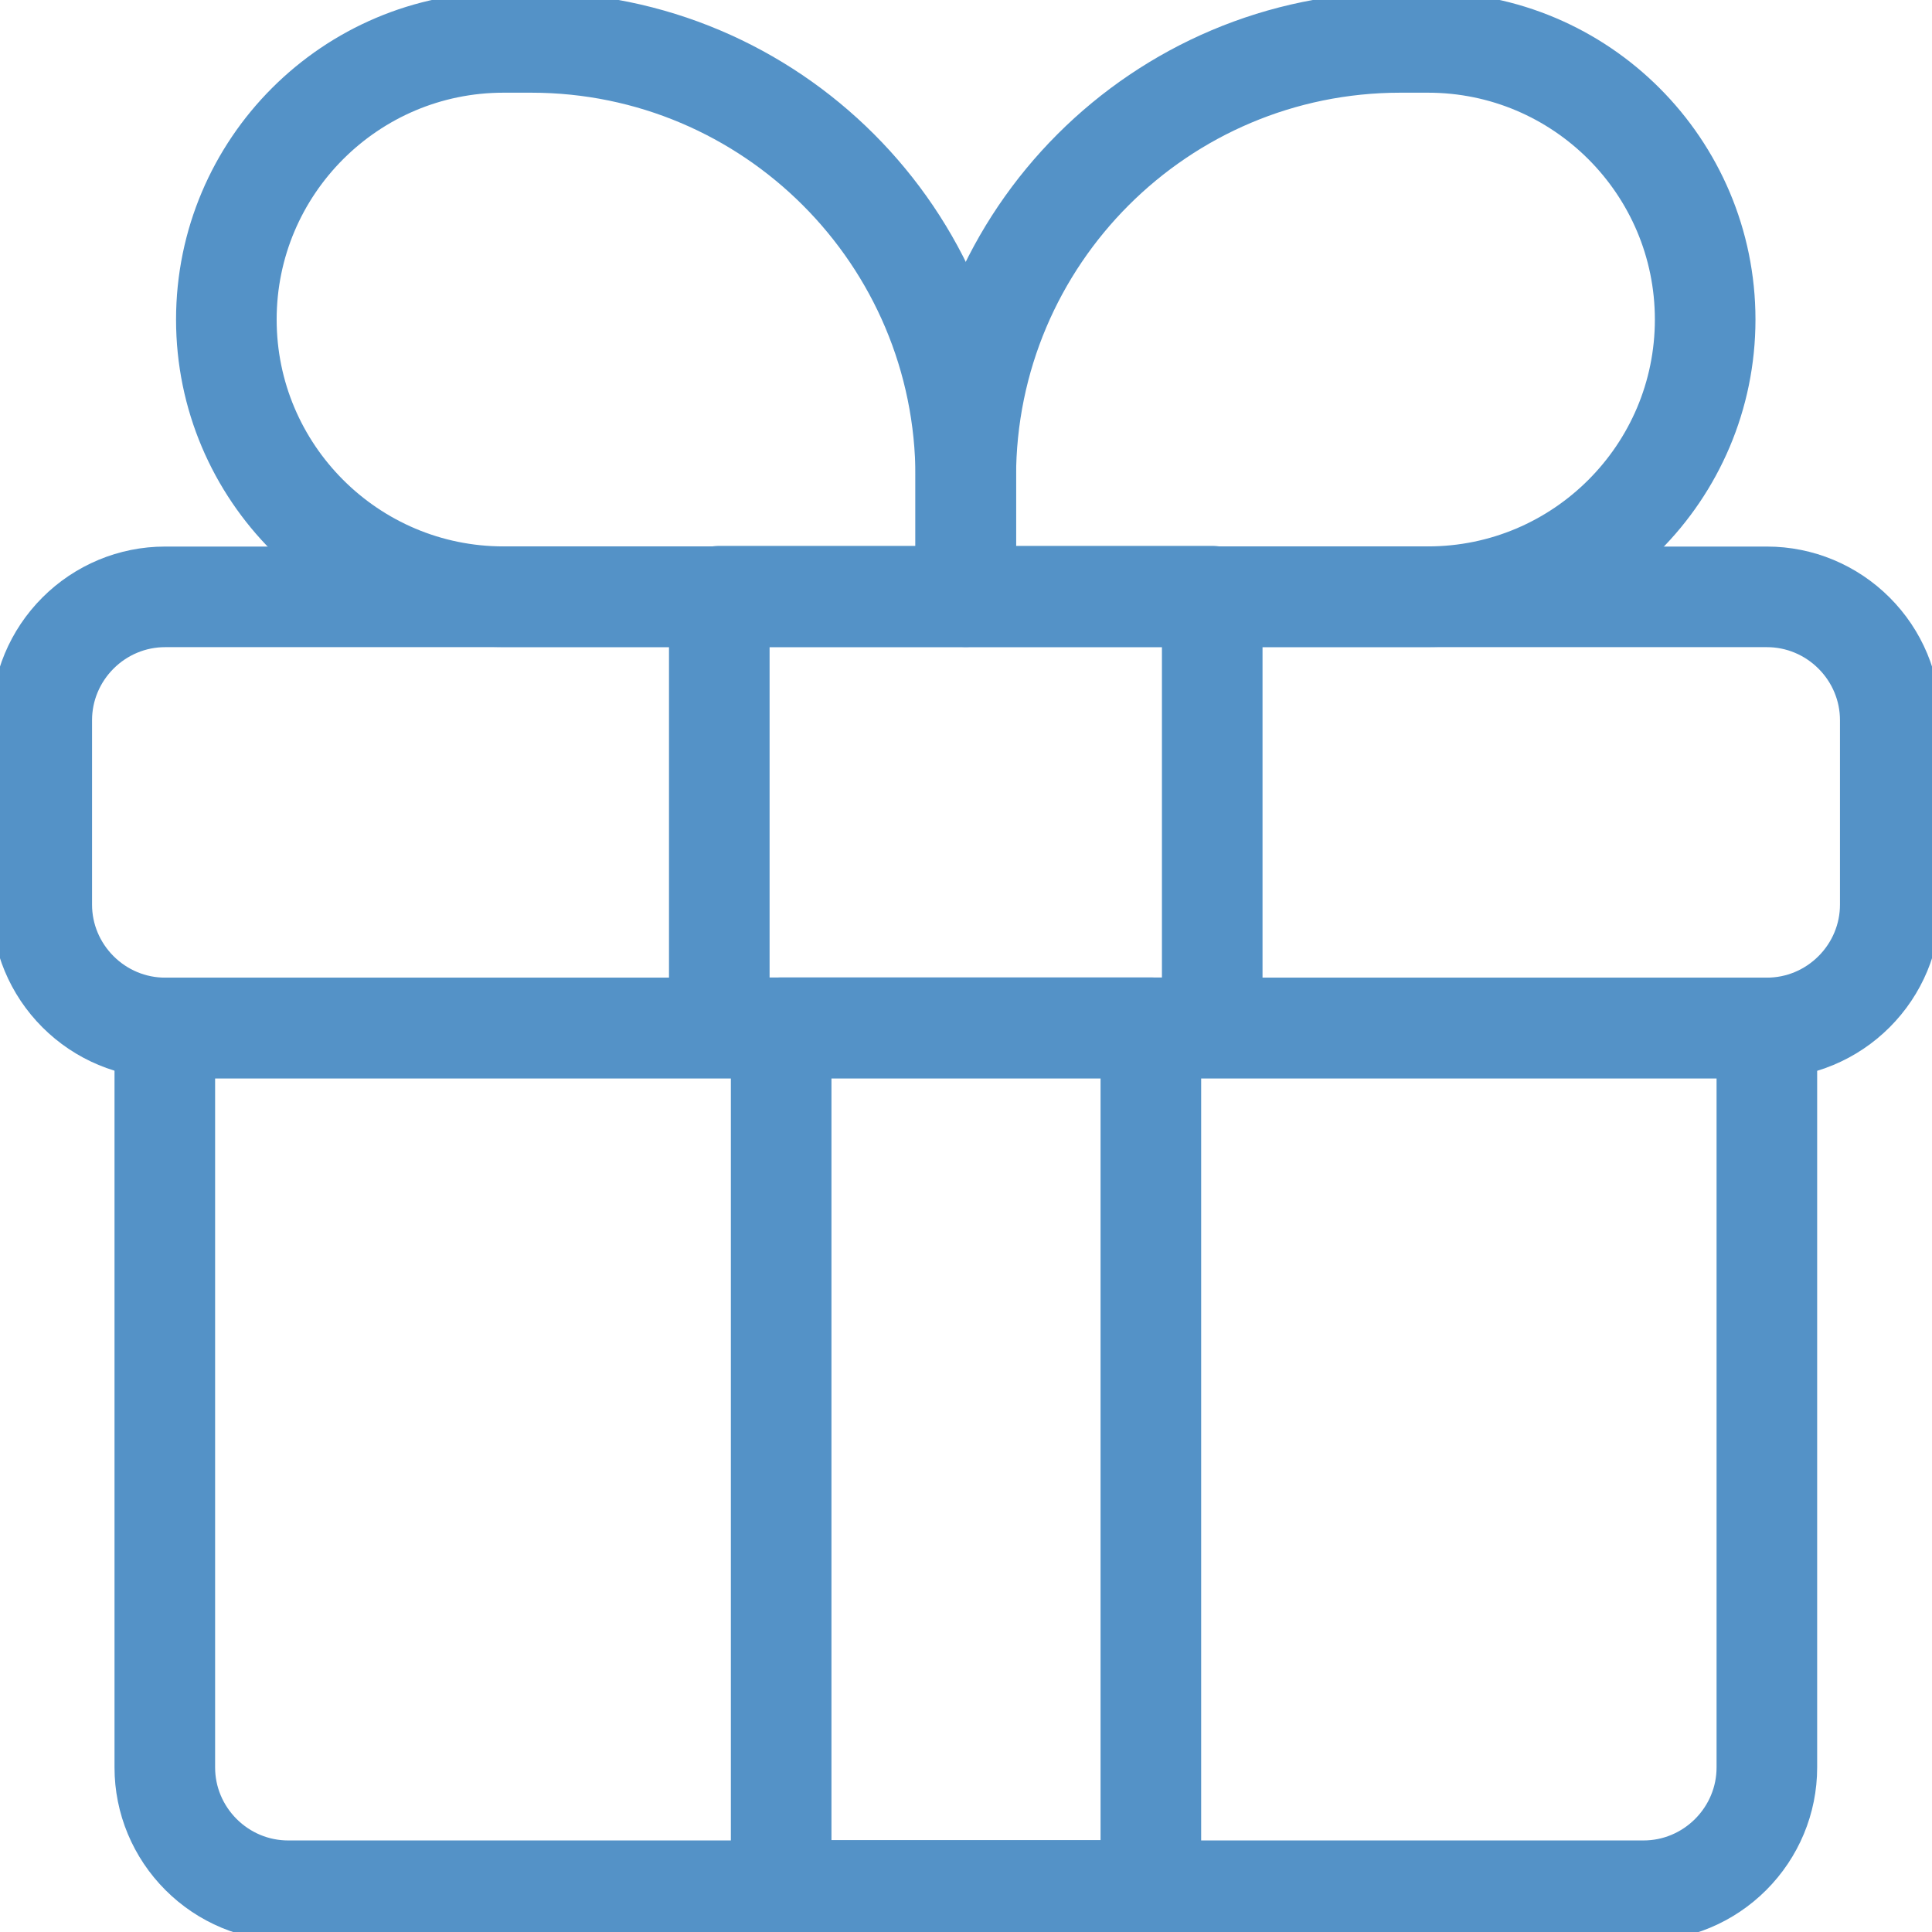
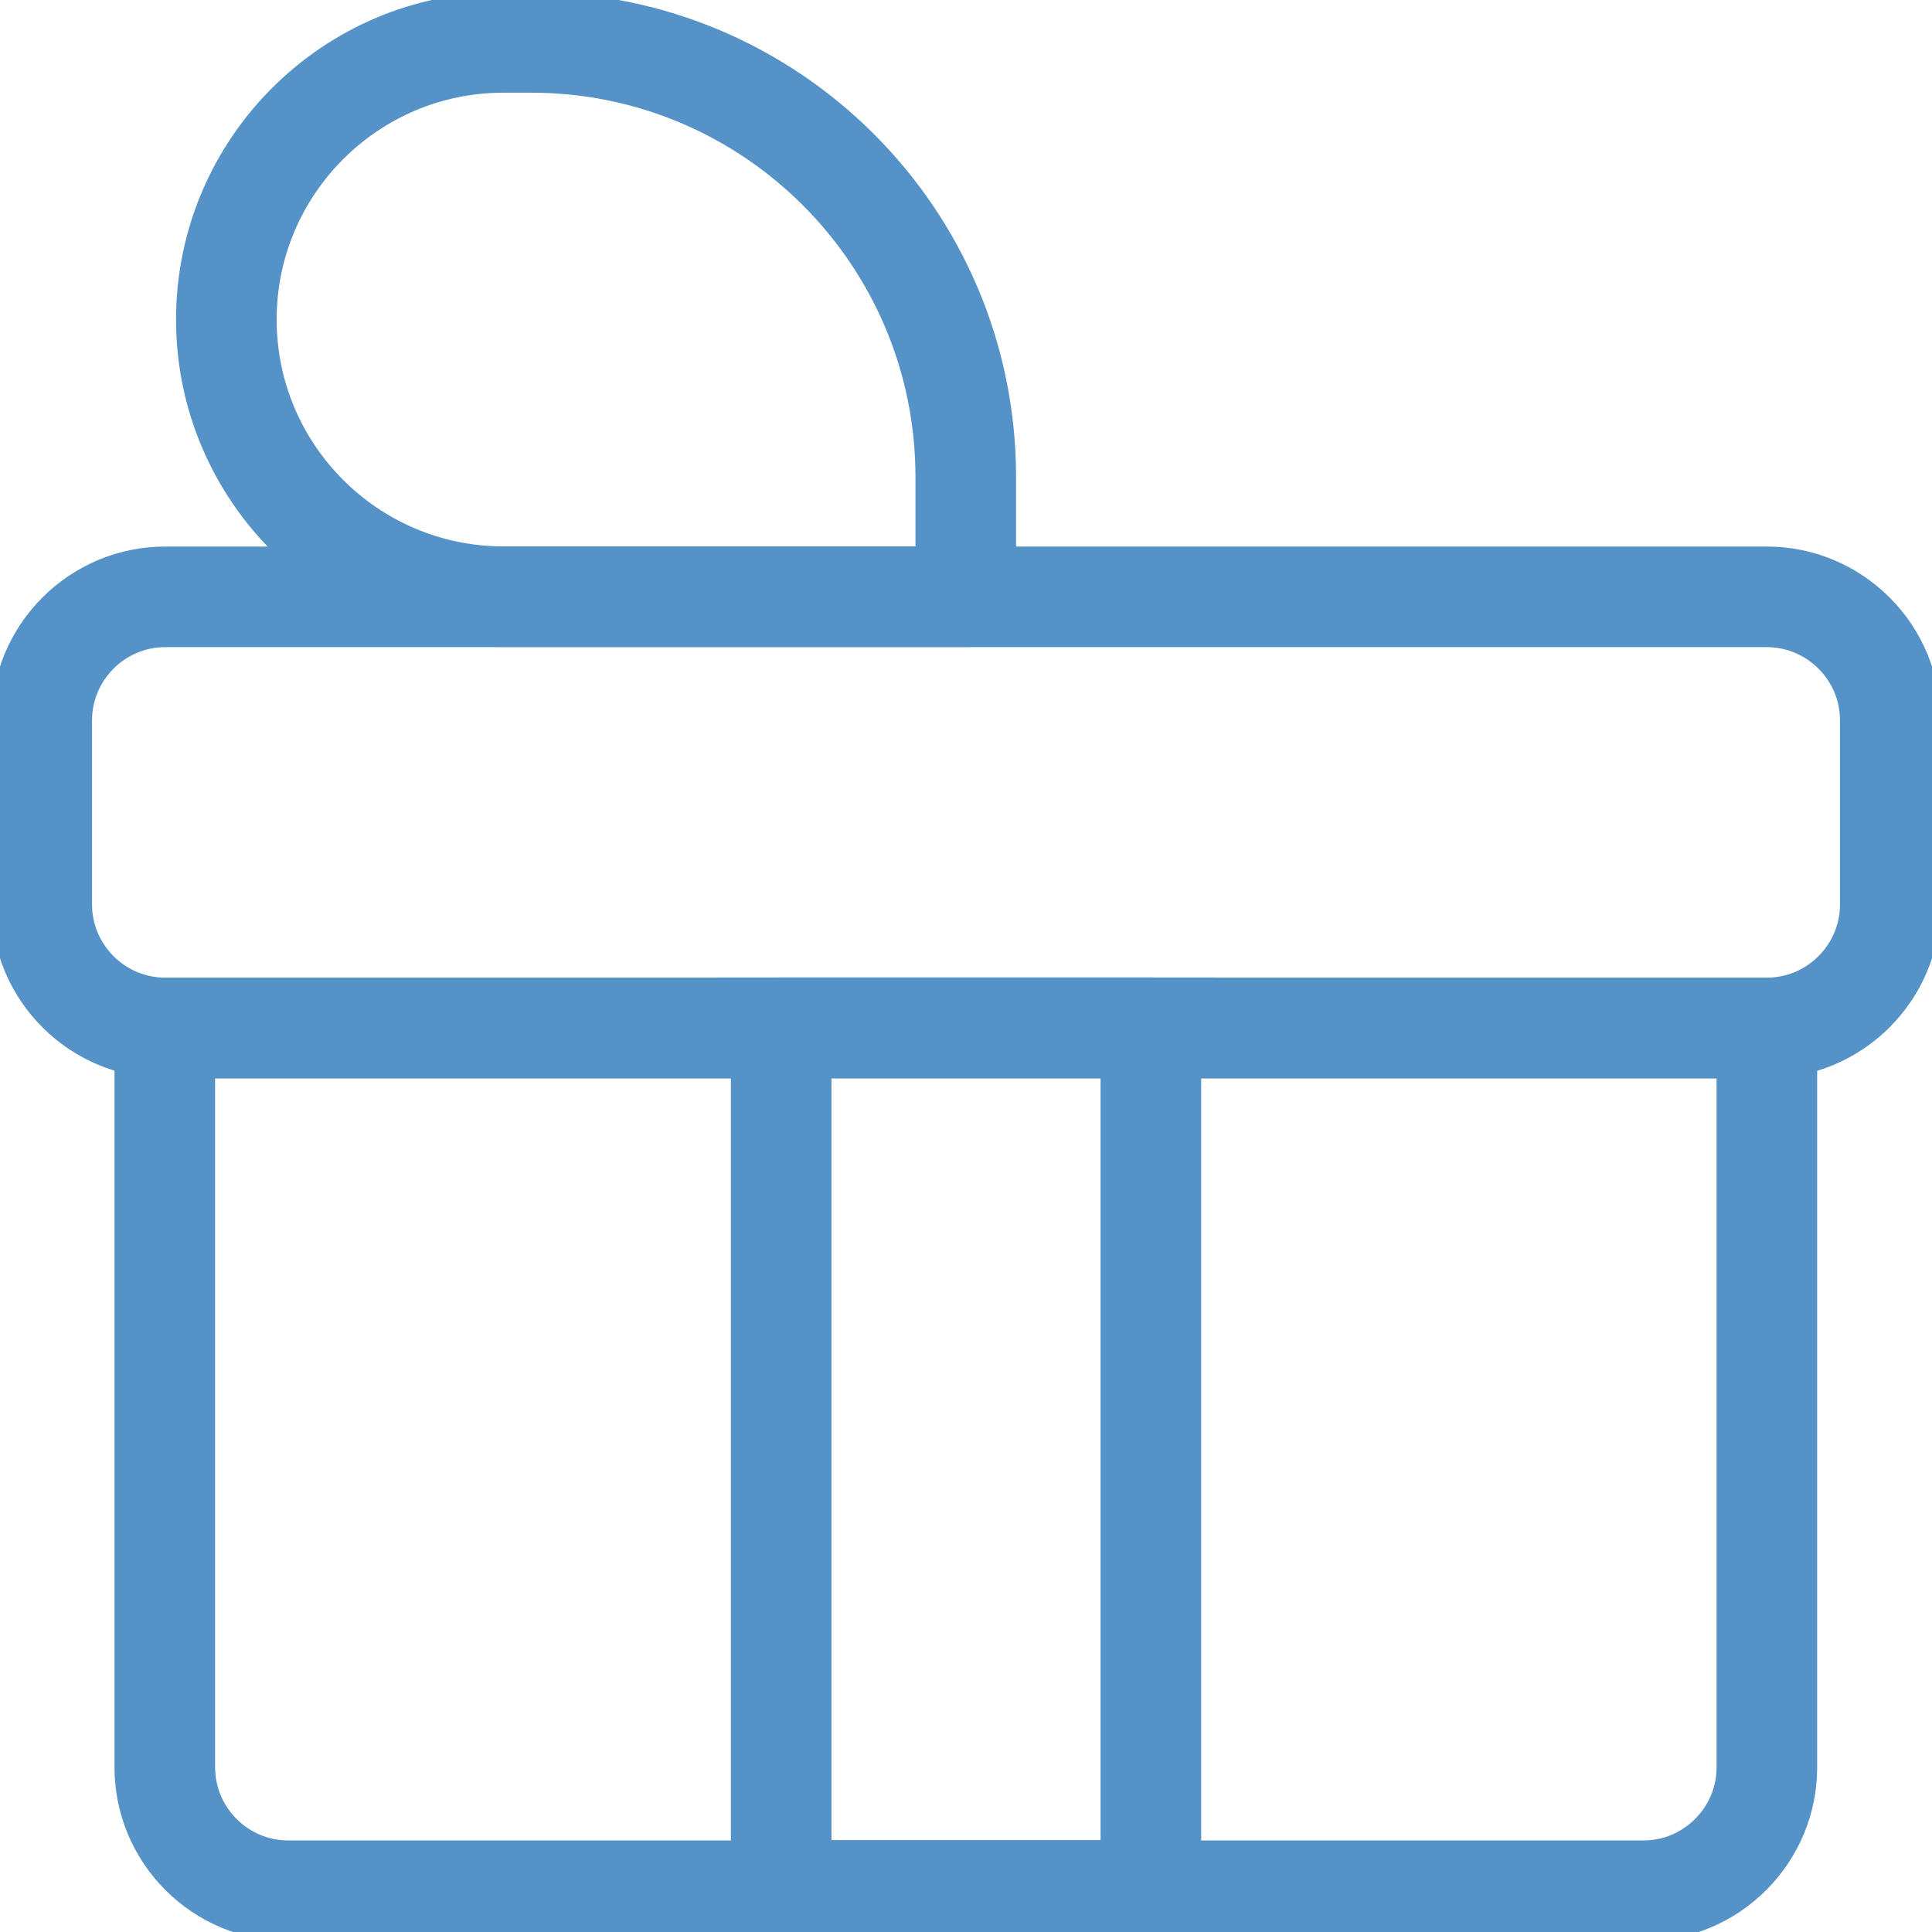
<svg xmlns="http://www.w3.org/2000/svg" version="1.1" x="0px" y="0px" width="512px" height="512px" viewBox="0 0 512 512" style="enable-background:new 0 0 512 512;" xml:space="preserve">
  <style type="text/css">
	.st0{fill:none;stroke:#5492C7;stroke-width:20;stroke-linecap:round;stroke-linejoin:round;stroke-miterlimit:13.333;}
</style>
  <g id="Capa_1">
    <g id="Capa_1_00000083086885715341492930000000954597915404924571_">
	</g>
    <g id="svg1827">
	</g>
  </g>
  <g id="svg1518">
</g>
  <g id="svg5556">
</g>
  <g id="svg2778">
</g>
  <g id="svg3792">
</g>
  <g id="svg5811">
</g>
  <g id="svg4209">
</g>
  <g id="svg1284">
</g>
  <g id="svg1191">
</g>
  <g id="svg2367">
</g>
  <g id="svg1362">
</g>
  <g id="svg4605">
</g>
  <g id="svg1578">
</g>
  <g id="svg2772">
</g>
  <g id="svg2376">
</g>
  <g id="svg1986">
</g>
  <g id="svg1827_00000005967559806987869880000015978989115825020073_">
    <g id="g1833" transform="matrix(1.333,0,0,-1.333,0,682.667)">
      <g id="g1835">
        <g>
          <g id="g1837">
            <g id="g1843" transform="translate(497,320.267)">
              <path id="path1845" class="st0" d="M-121.2,48.7c0,6.5-2.6,12.7-7.2,17.3c-4.6,4.6-10.8,7.2-17.3,7.2h-318.5        c-6.5,0-12.7-2.6-17.3-7.2c-4.6-4.6-7.2-10.8-7.2-17.3V12c0-6.5,2.6-12.7,7.2-17.3c4.6-4.6,10.8-7.2,17.3-7.2h318.5        c6.5,0,12.7,2.6,17.3,7.2c4.6,4.6,7.2,10.8,7.2,17.3V48.7z" />
            </g>
-             <path id="path1847" class="st0" d="M143,307.8h98v85.8h-98V307.8z" />
+             <path id="path1847" class="st0" d="M143,307.8h98h-98V307.8z" />
            <path id="path1849" class="st0" d="M155.3,136.3h73.5v171.5h-73.5V136.3z" />
            <g id="g1851" transform="translate(464.866,239.934)">
              <path id="path1853" class="st0" d="M-113.6,67.8h-318.5v-147c0-6.5,2.6-12.7,7.2-17.3c4.6-4.6,10.8-7.2,17.3-7.2h269.5        c6.5,0,12.7,2.6,17.3,7.2c4.6,4.6,7.2,10.8,7.2,17.3L-113.6,67.8z" />
            </g>
            <g id="g1855" transform="translate(256,352.4)">
              <path id="path1857" class="st0" d="M-64,41.1h-91.9c-30.4,0-55.1,24.7-55.1,55.1c0,30.4,24.7,55.1,55.1,55.1h5.5        c47.7,0,86.4-38.7,86.4-86.4V41.1z" />
            </g>
            <g id="g1859" transform="translate(256,352.4)">
-               <path id="path1861" class="st0" d="M-64,41.1h91.9C58.3,41.1,83,65.8,83,96.2c0,30.4-24.7,55.1-55.1,55.1h-5.5        c-47.7,0-86.4-38.7-86.4-86.4V41.1z" />
-             </g>
+               </g>
          </g>
        </g>
      </g>
    </g>
  </g>
</svg>